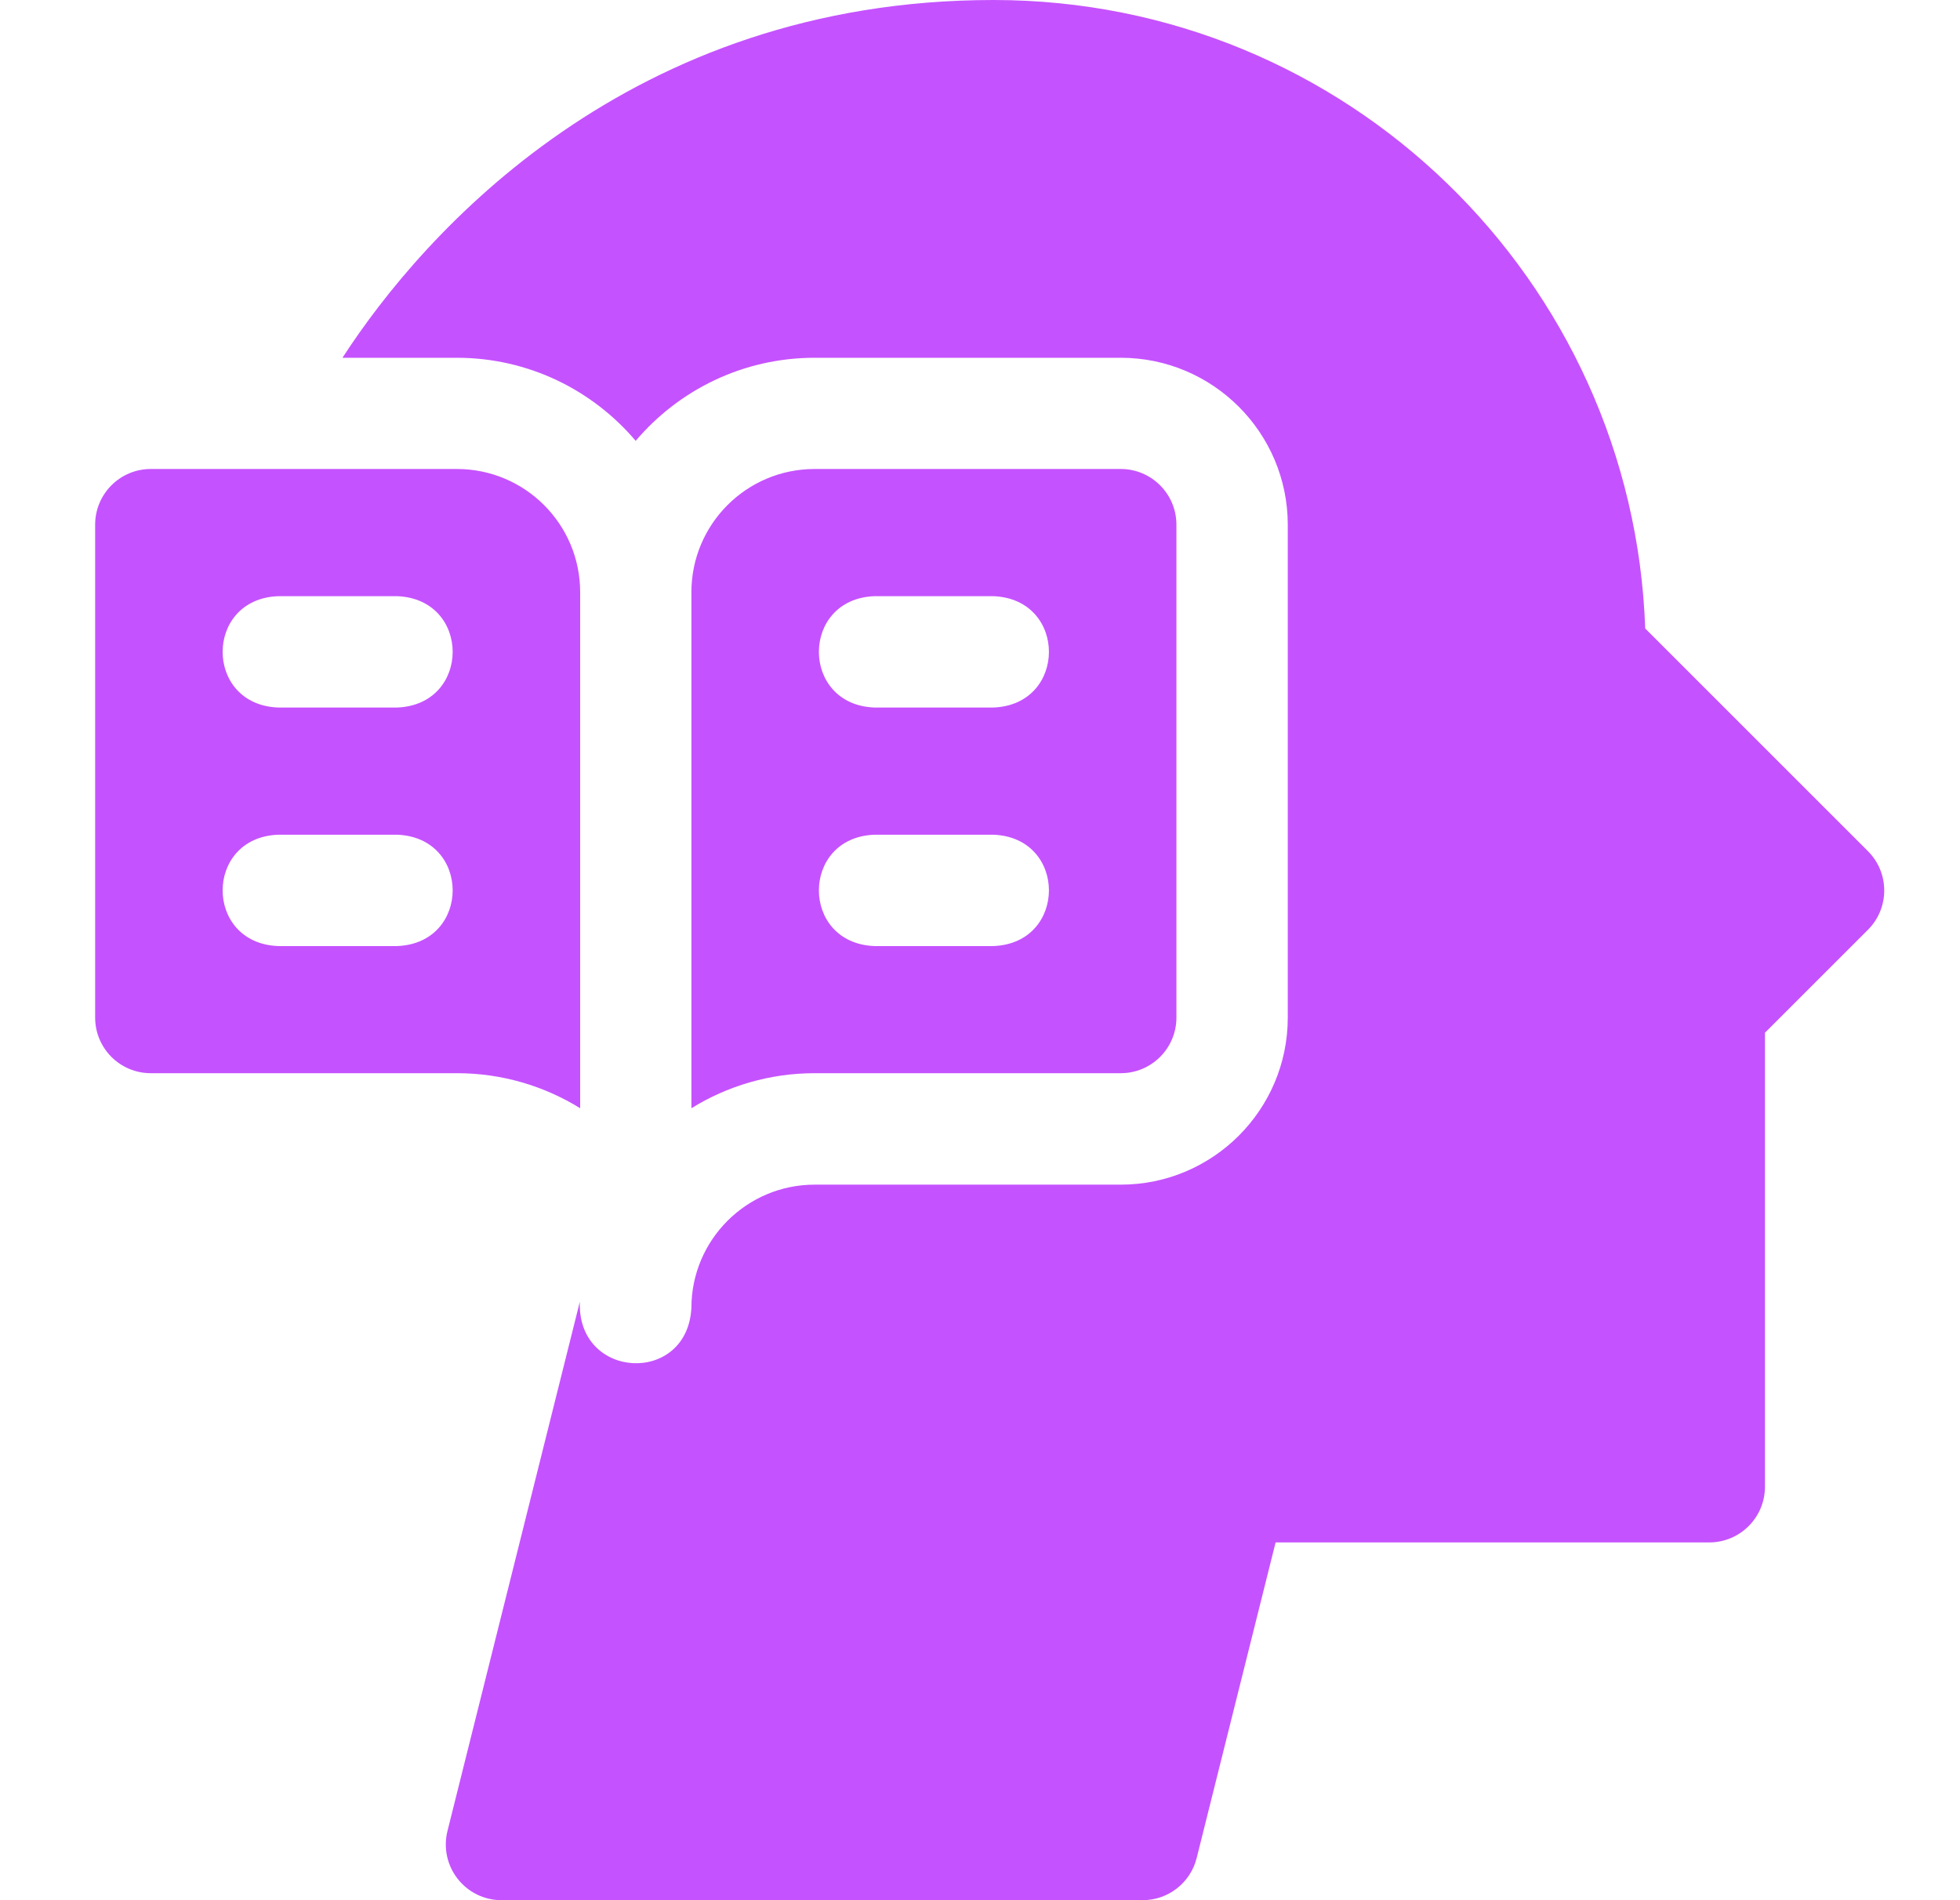
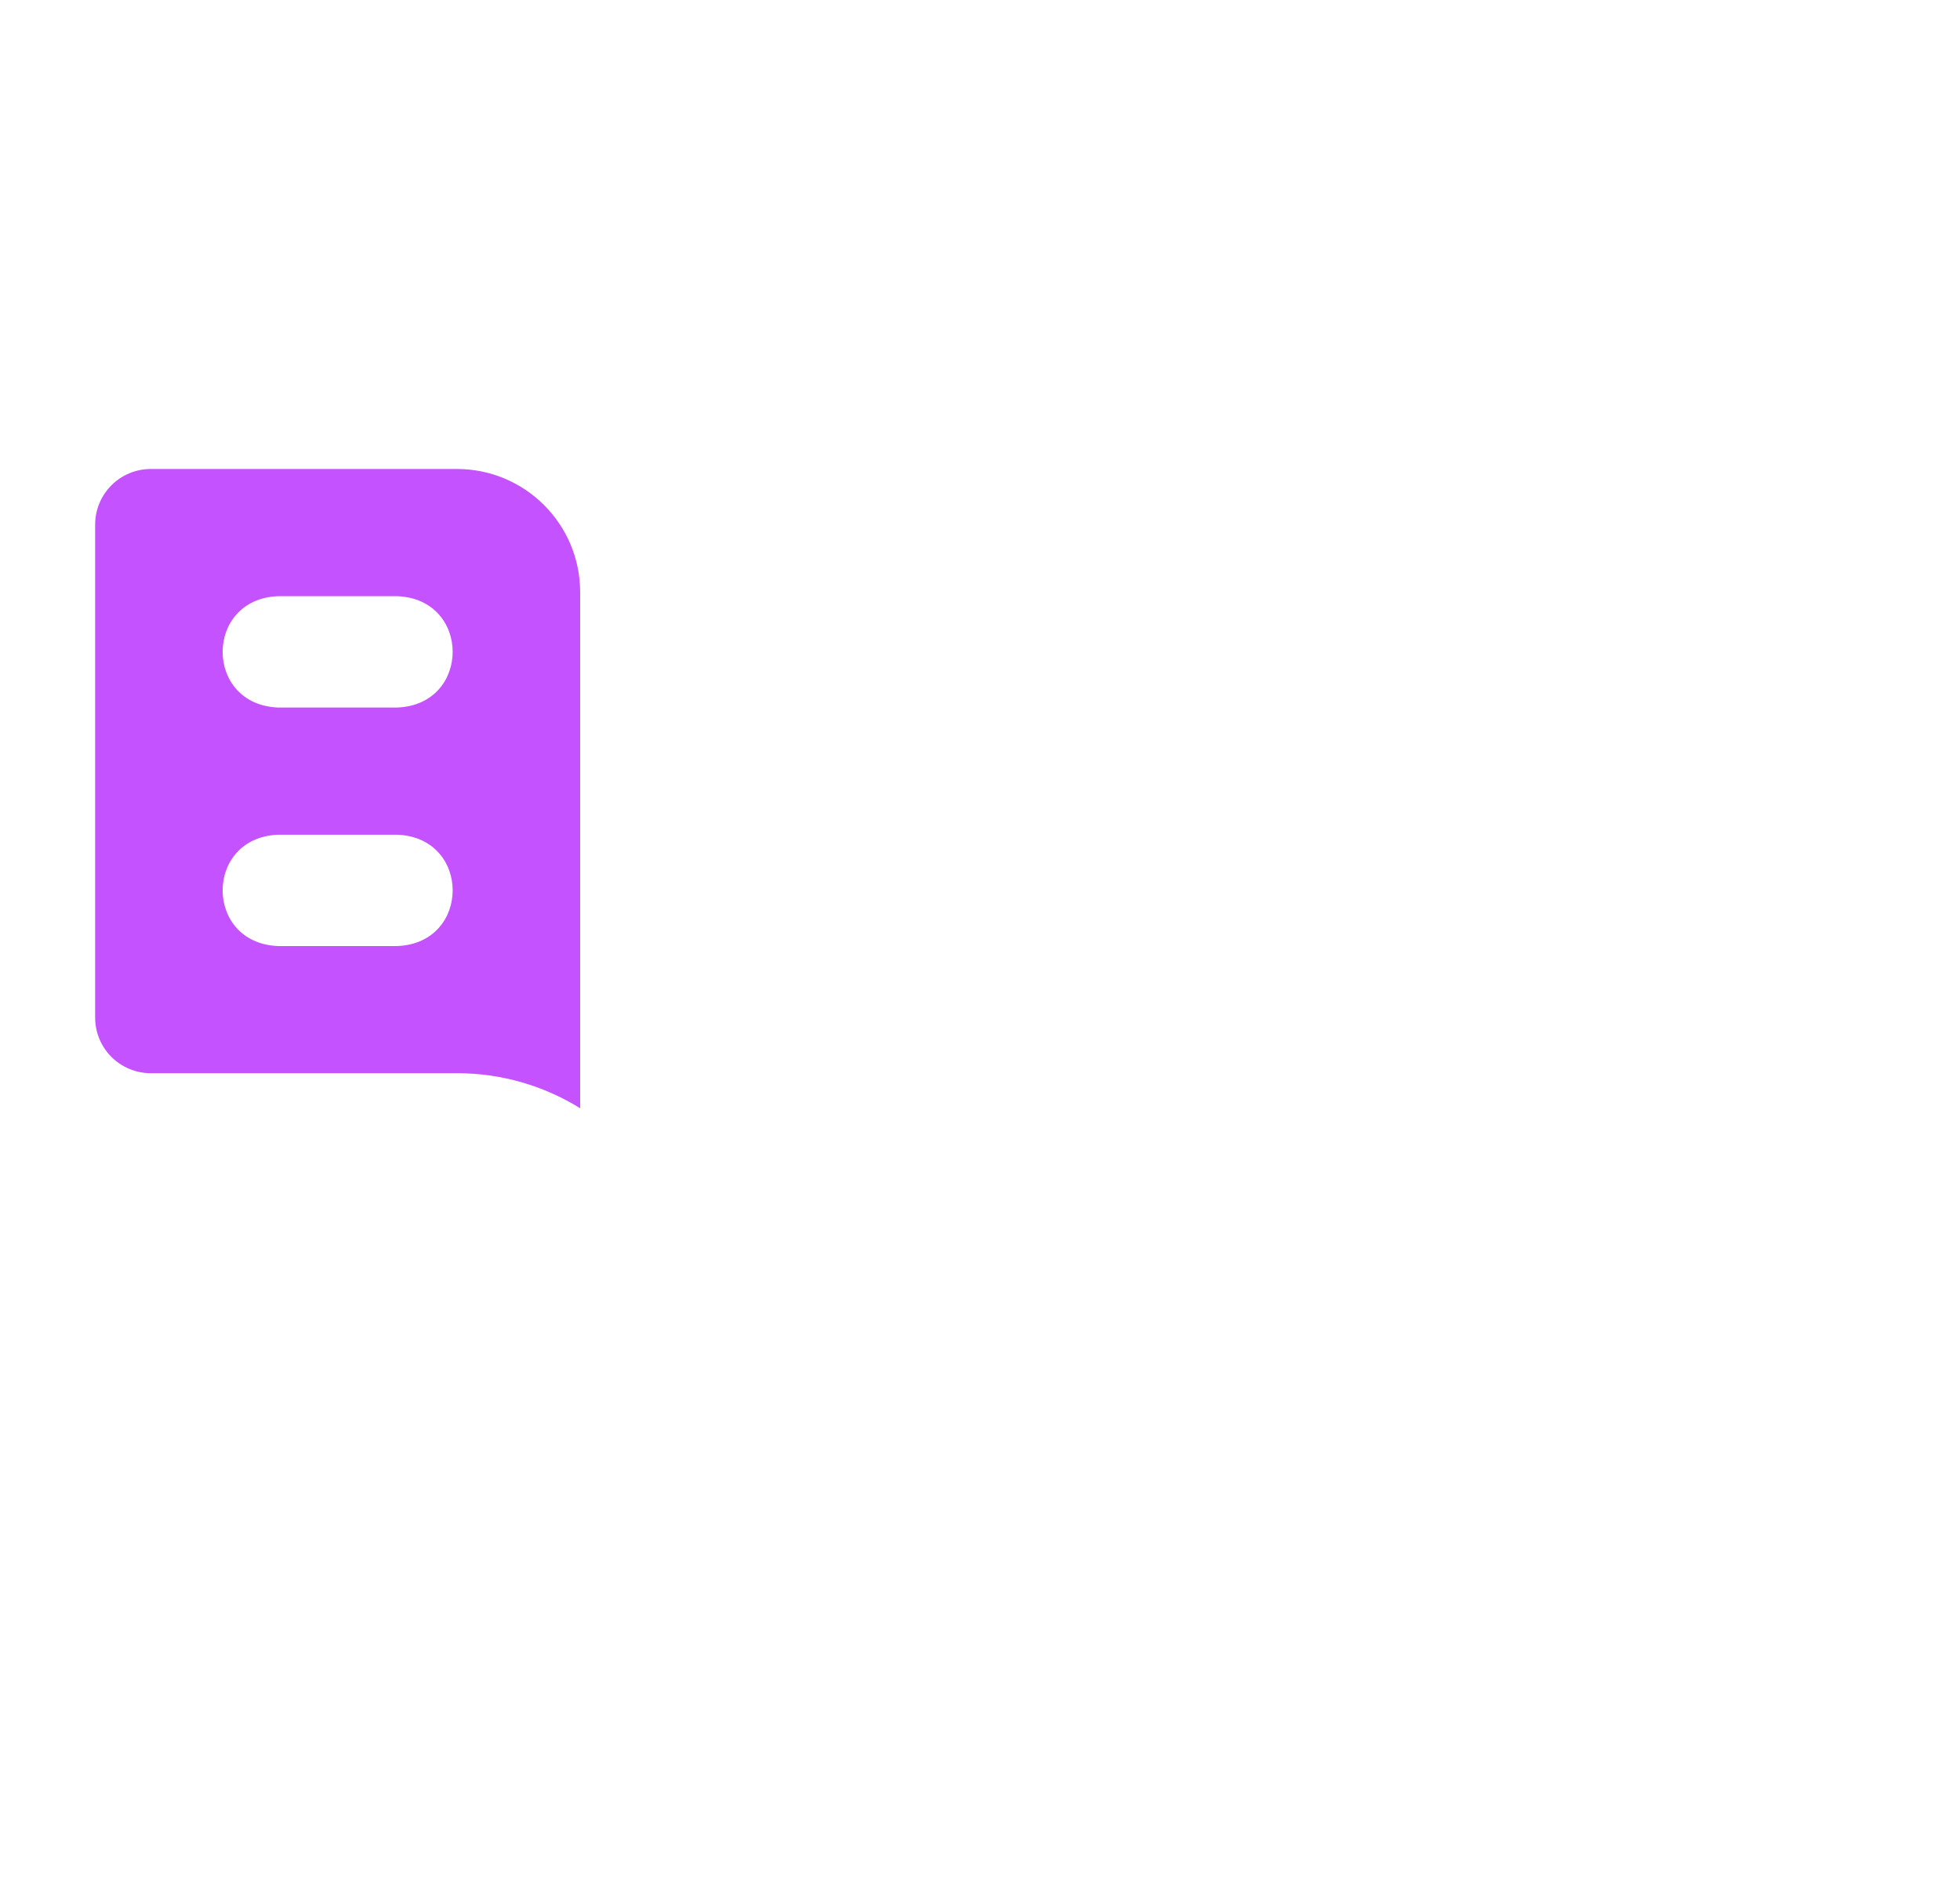
<svg xmlns="http://www.w3.org/2000/svg" width="33" height="32" viewBox="0 0 33 32" fill="none">
  <path d="M9.768 18.663V9.973C9.768 8.827 8.839 7.898 7.693 7.898H2.539C2.021 7.898 1.602 8.318 1.602 8.836V17.136C1.602 17.654 2.021 18.073 2.539 18.073H7.693C8.454 18.073 9.165 18.29 9.768 18.663ZM6.689 15.932H4.681C3.437 15.882 3.438 14.106 4.681 14.057H6.689C7.933 14.106 7.932 15.883 6.689 15.932ZM6.689 11.915H4.681C3.437 11.866 3.438 10.089 4.681 10.04H6.689C7.933 10.09 7.932 11.866 6.689 11.915Z" fill="#C552FF" />
-   <path d="M18.87 18.073C19.387 18.073 19.807 17.654 19.807 17.136V8.836C19.807 8.318 19.387 7.898 18.87 7.898H13.716C12.57 7.898 11.641 8.827 11.641 9.973V18.663C12.244 18.29 12.955 18.073 13.716 18.073H18.87ZM14.72 10.04H16.728C17.972 10.09 17.971 11.866 16.728 11.915H14.72C13.476 11.866 13.477 10.089 14.72 10.04ZM14.72 14.057H16.728C17.972 14.106 17.971 15.883 16.728 15.932H14.72C13.476 15.882 13.477 14.106 14.72 14.057Z" fill="#C552FF" />
-   <path d="M31.449 14.333L27.7 10.584C27.494 4.717 22.679 0 16.728 0C10.598 0 7.128 3.921 5.766 6.025H7.691C8.897 6.025 9.978 6.569 10.703 7.424C11.428 6.569 12.509 6.025 13.716 6.025H18.87C20.421 6.025 21.682 7.287 21.682 8.838V17.137C21.682 18.688 20.421 19.95 18.87 19.95H13.716C12.571 19.95 11.641 20.881 11.641 22.025C11.572 23.333 9.709 23.235 9.763 21.92L7.534 30.835C7.464 31.115 7.527 31.412 7.705 31.639C7.882 31.867 8.155 32 8.444 32H19.238C19.669 32 20.044 31.707 20.148 31.29L21.477 25.975H28.778C29.296 25.975 29.716 25.555 29.716 25.038V17.392L31.449 15.659C31.816 15.293 31.816 14.699 31.449 14.333Z" fill="#C552FF" />
</svg>